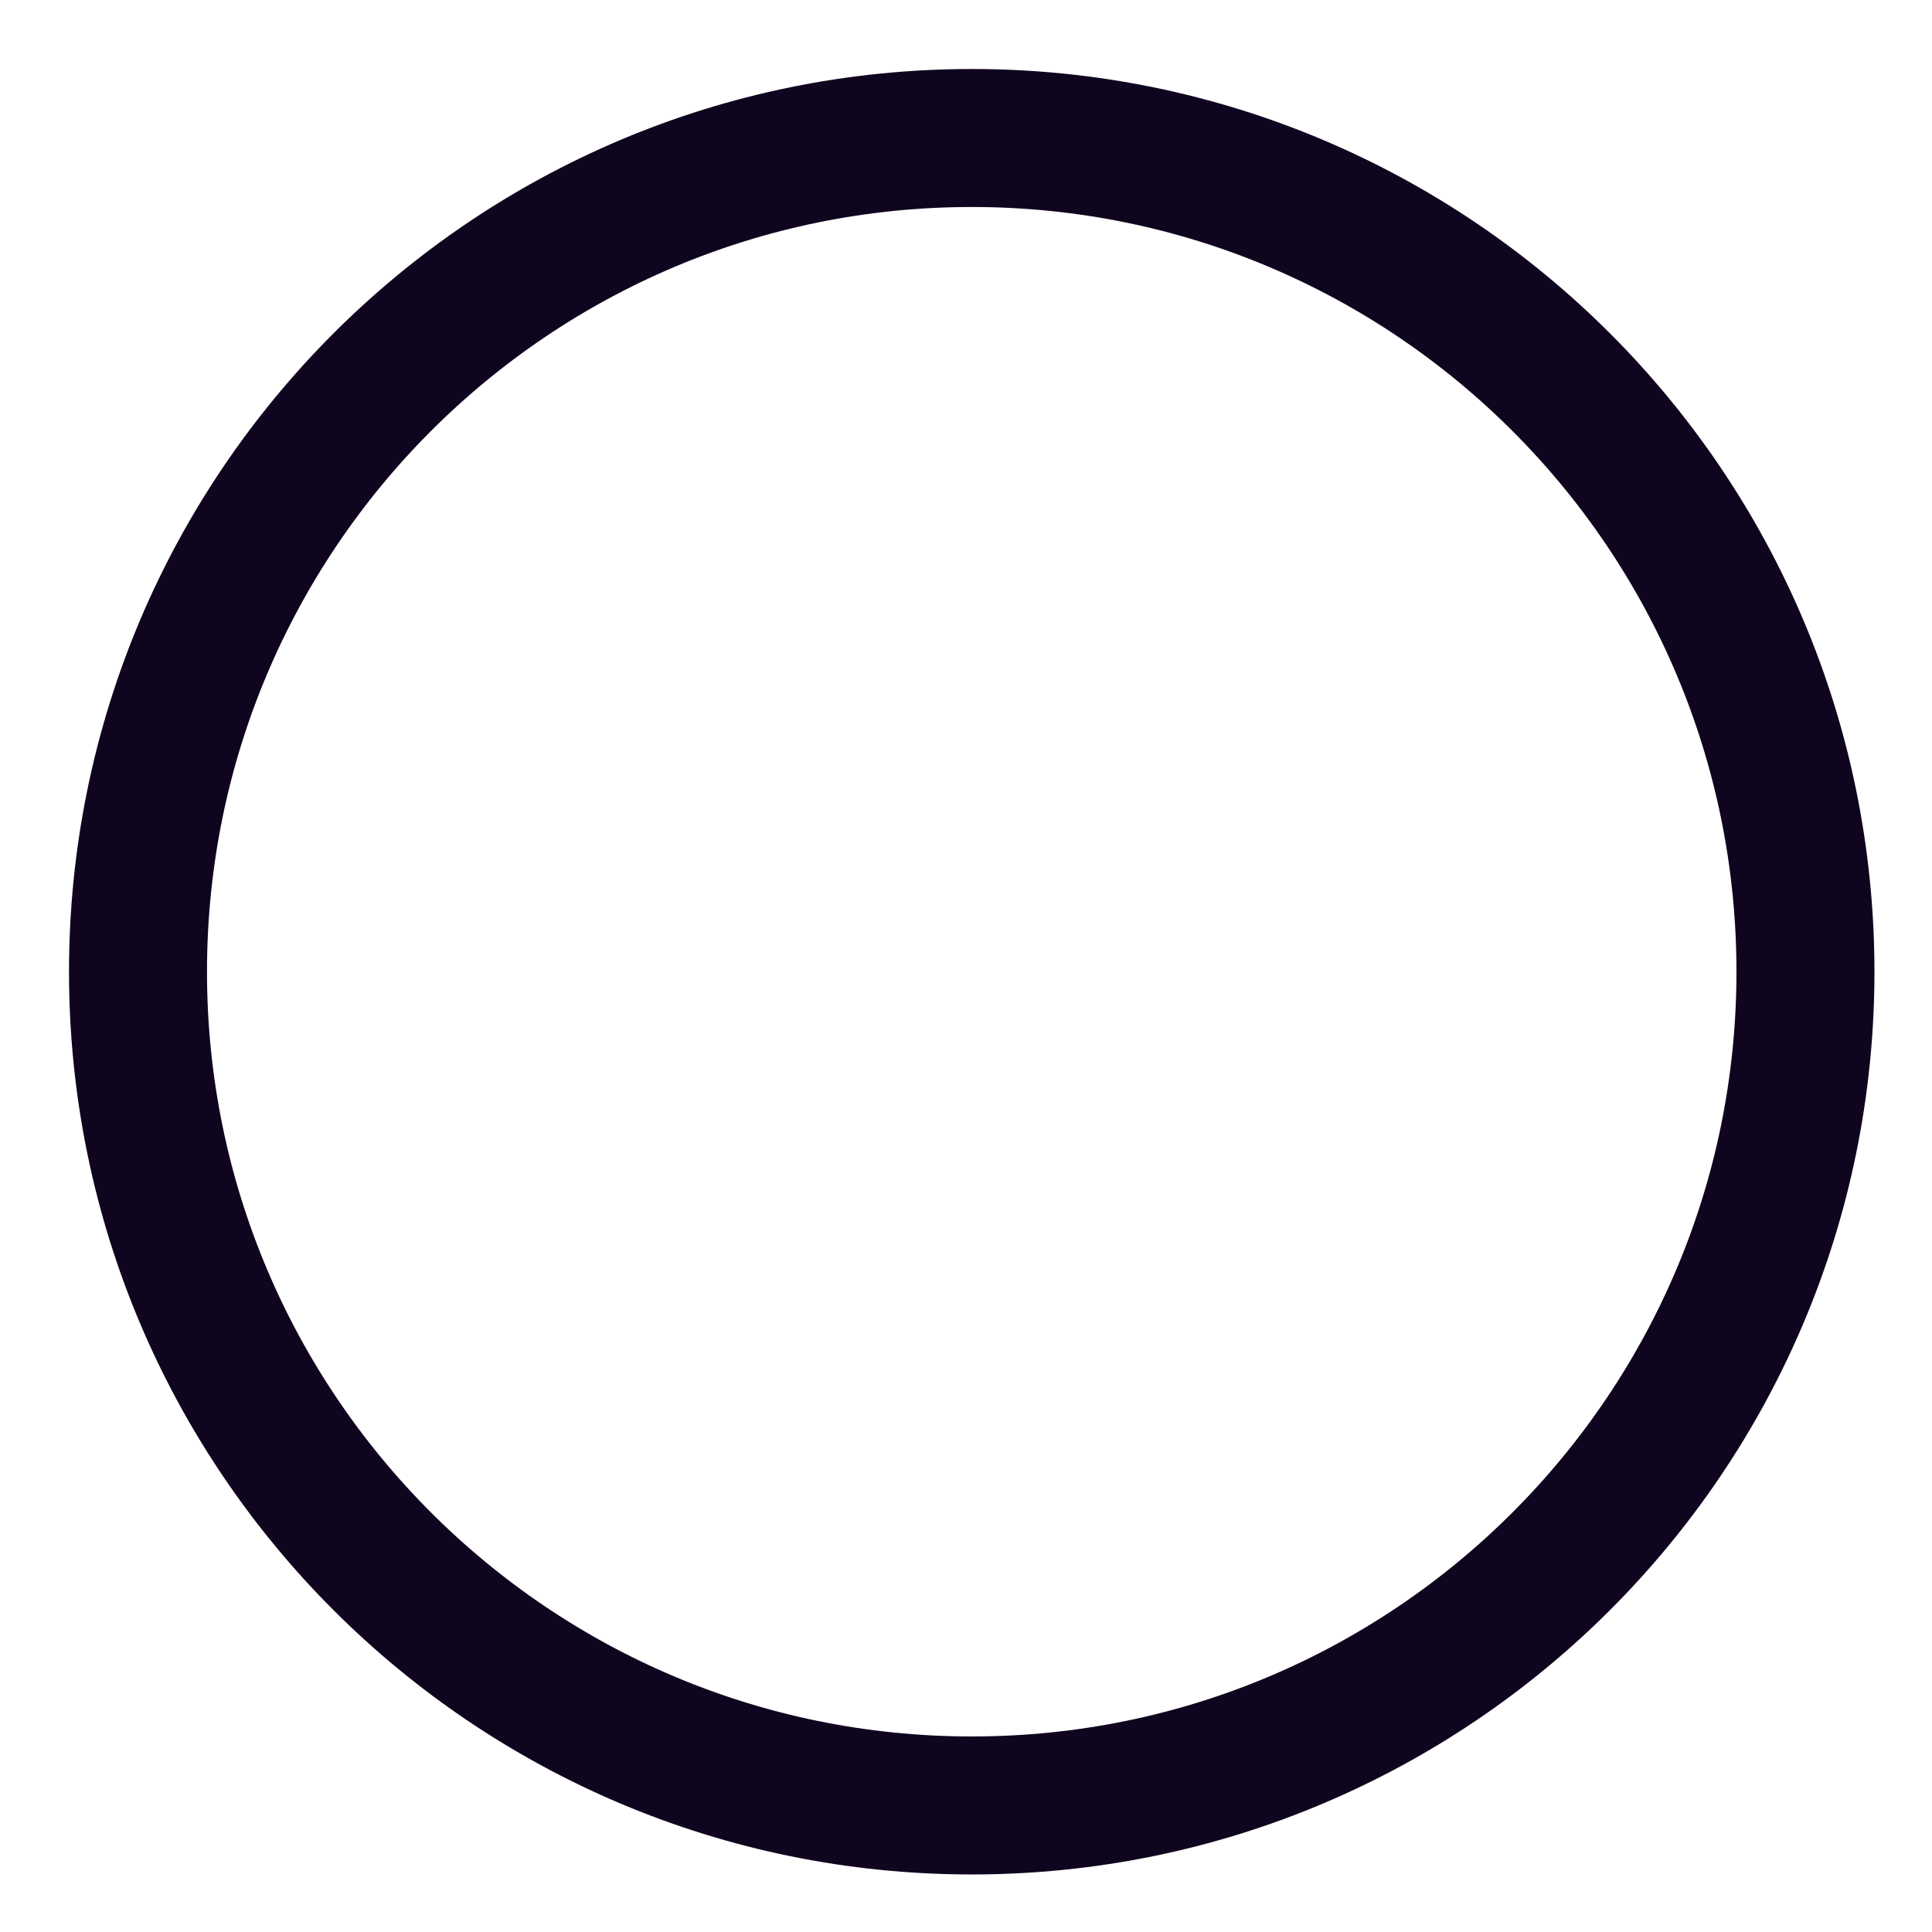
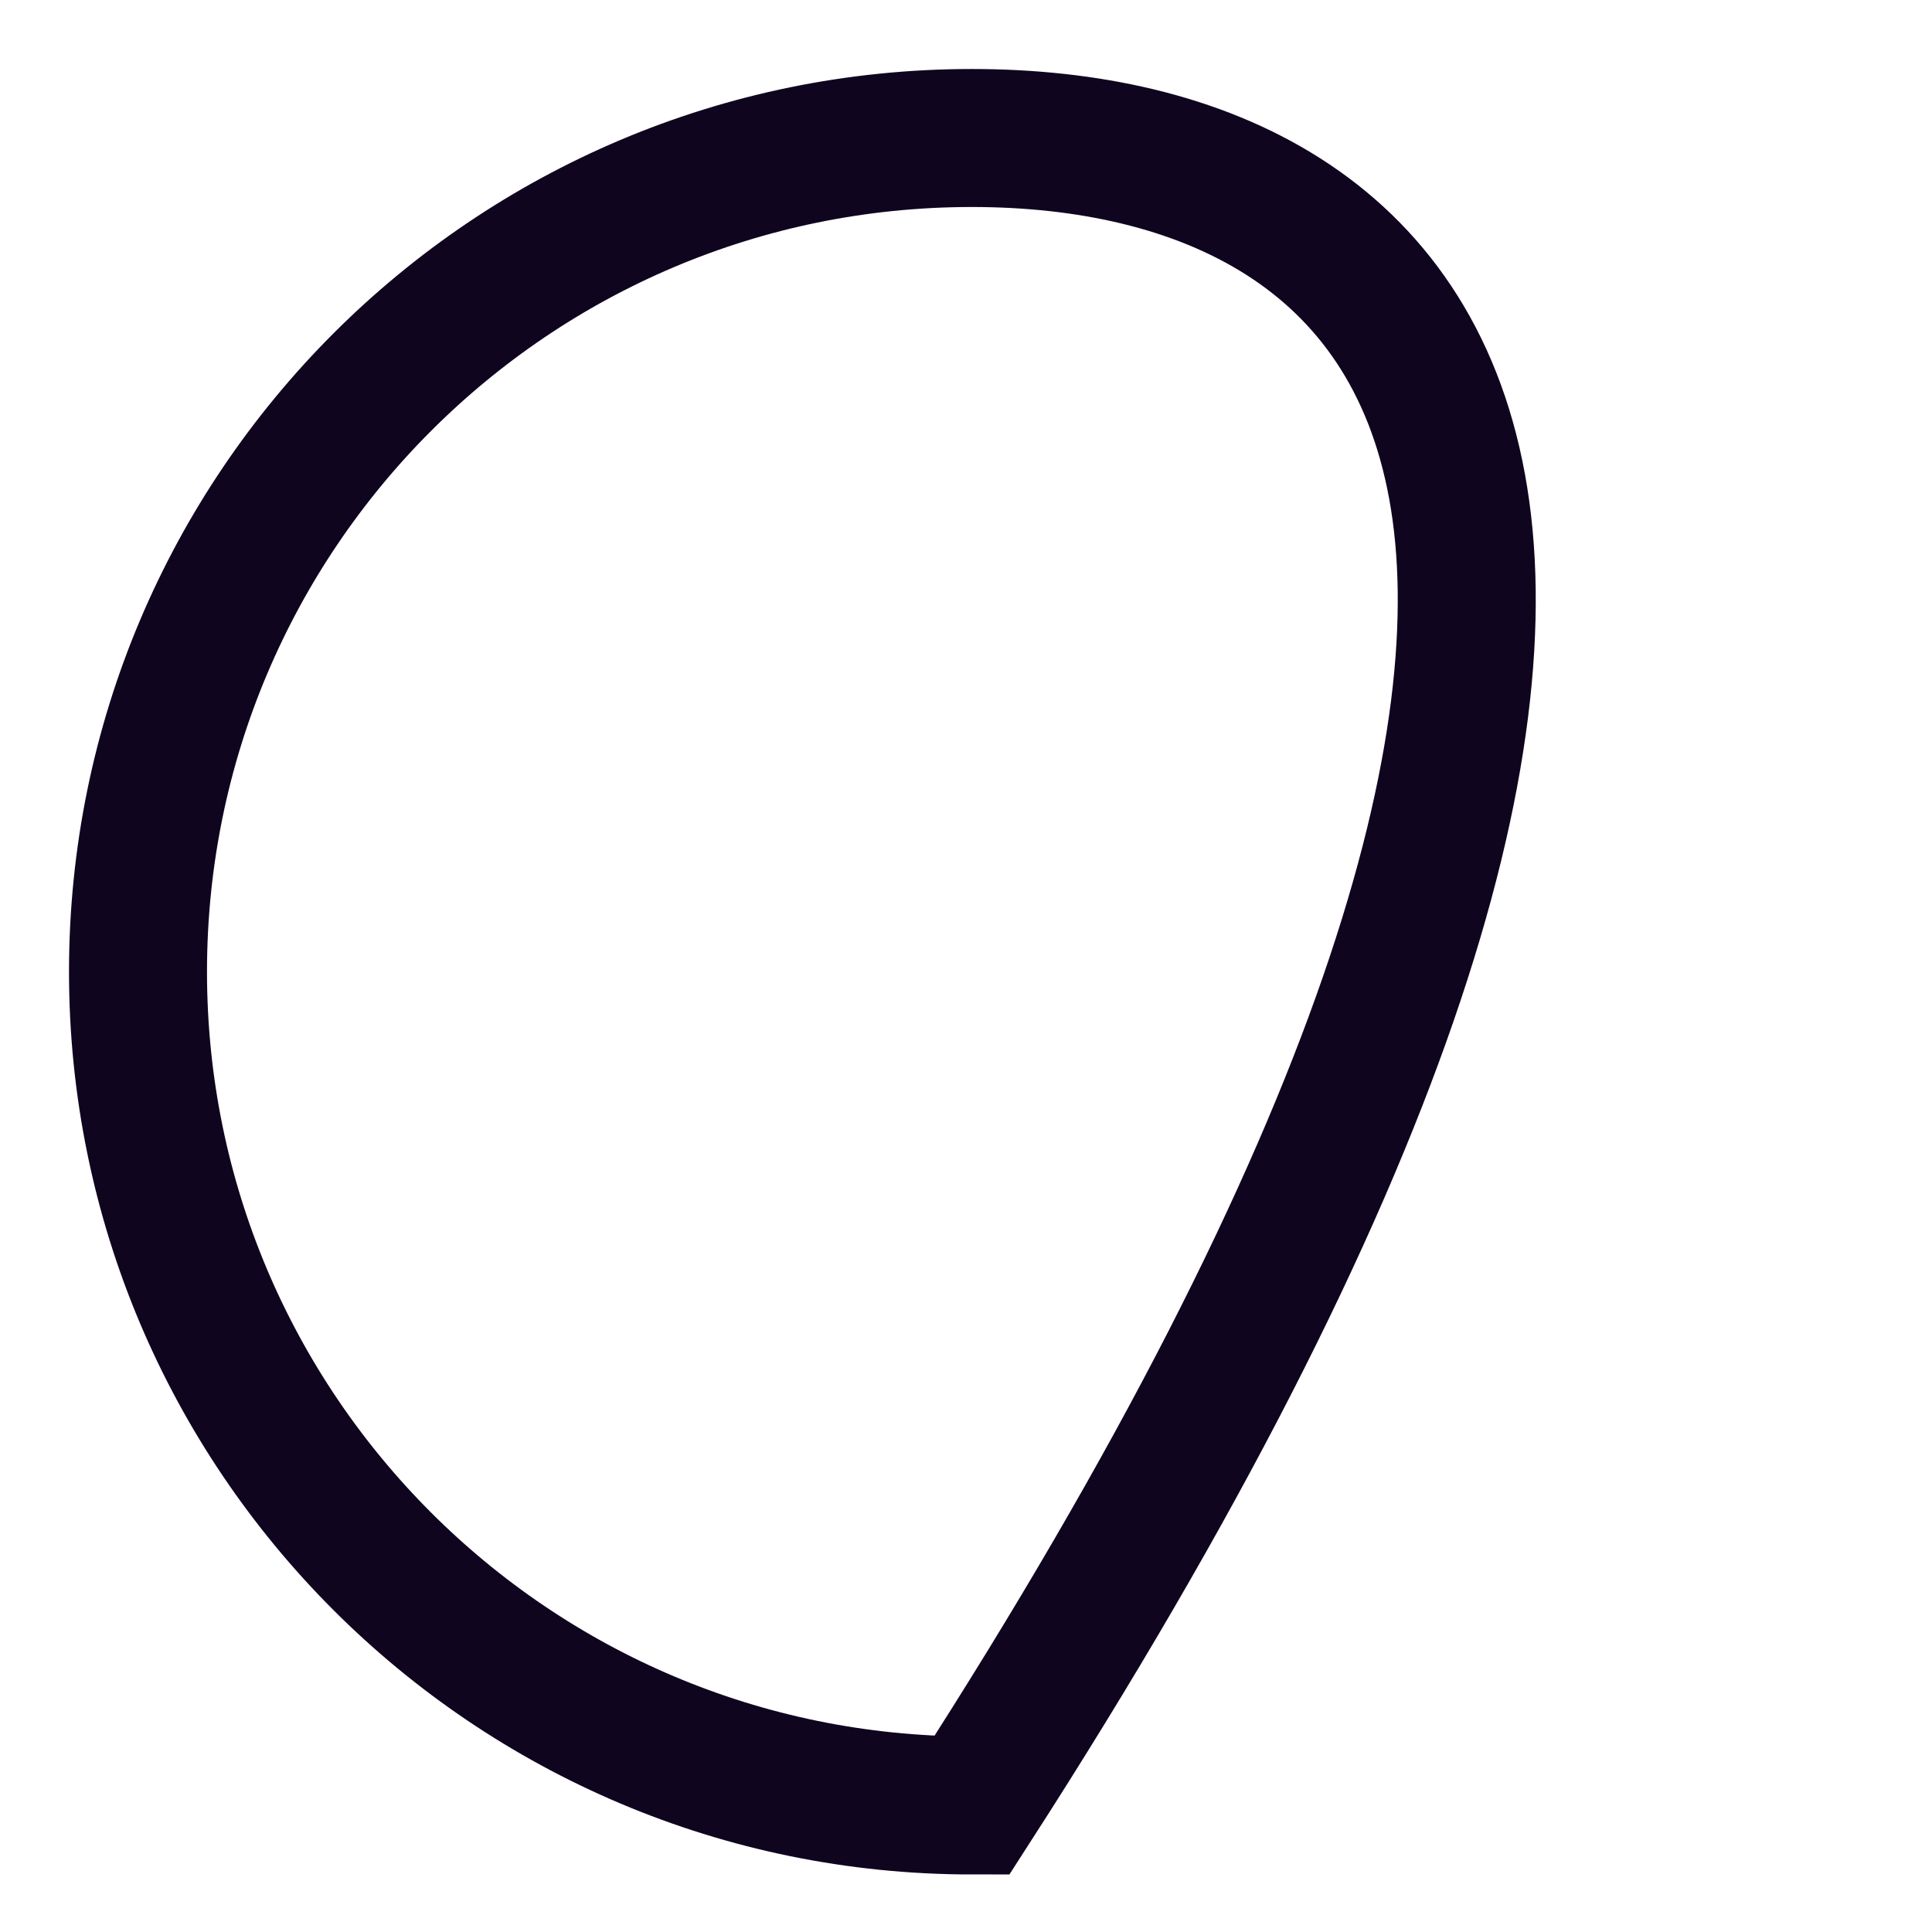
<svg xmlns="http://www.w3.org/2000/svg" fill="none" height="100%" overflow="visible" preserveAspectRatio="none" style="display: block;" viewBox="0 0 14 14" width="100%">
-   <path clip-rule="evenodd" d="M7.042 13.083C10.378 13.083 13.083 10.378 13.083 7.042C13.083 3.705 10.378 1 7.042 1C3.705 1 1 3.705 1 7.042C1 10.378 3.705 13.083 7.042 13.083Z" fill-rule="evenodd" id="Oval" stroke="#10051F" />
+   <path clip-rule="evenodd" d="M7.042 13.083C13.083 3.705 10.378 1 7.042 1C3.705 1 1 3.705 1 7.042C1 10.378 3.705 13.083 7.042 13.083Z" fill-rule="evenodd" id="Oval" stroke="#10051F" />
</svg>